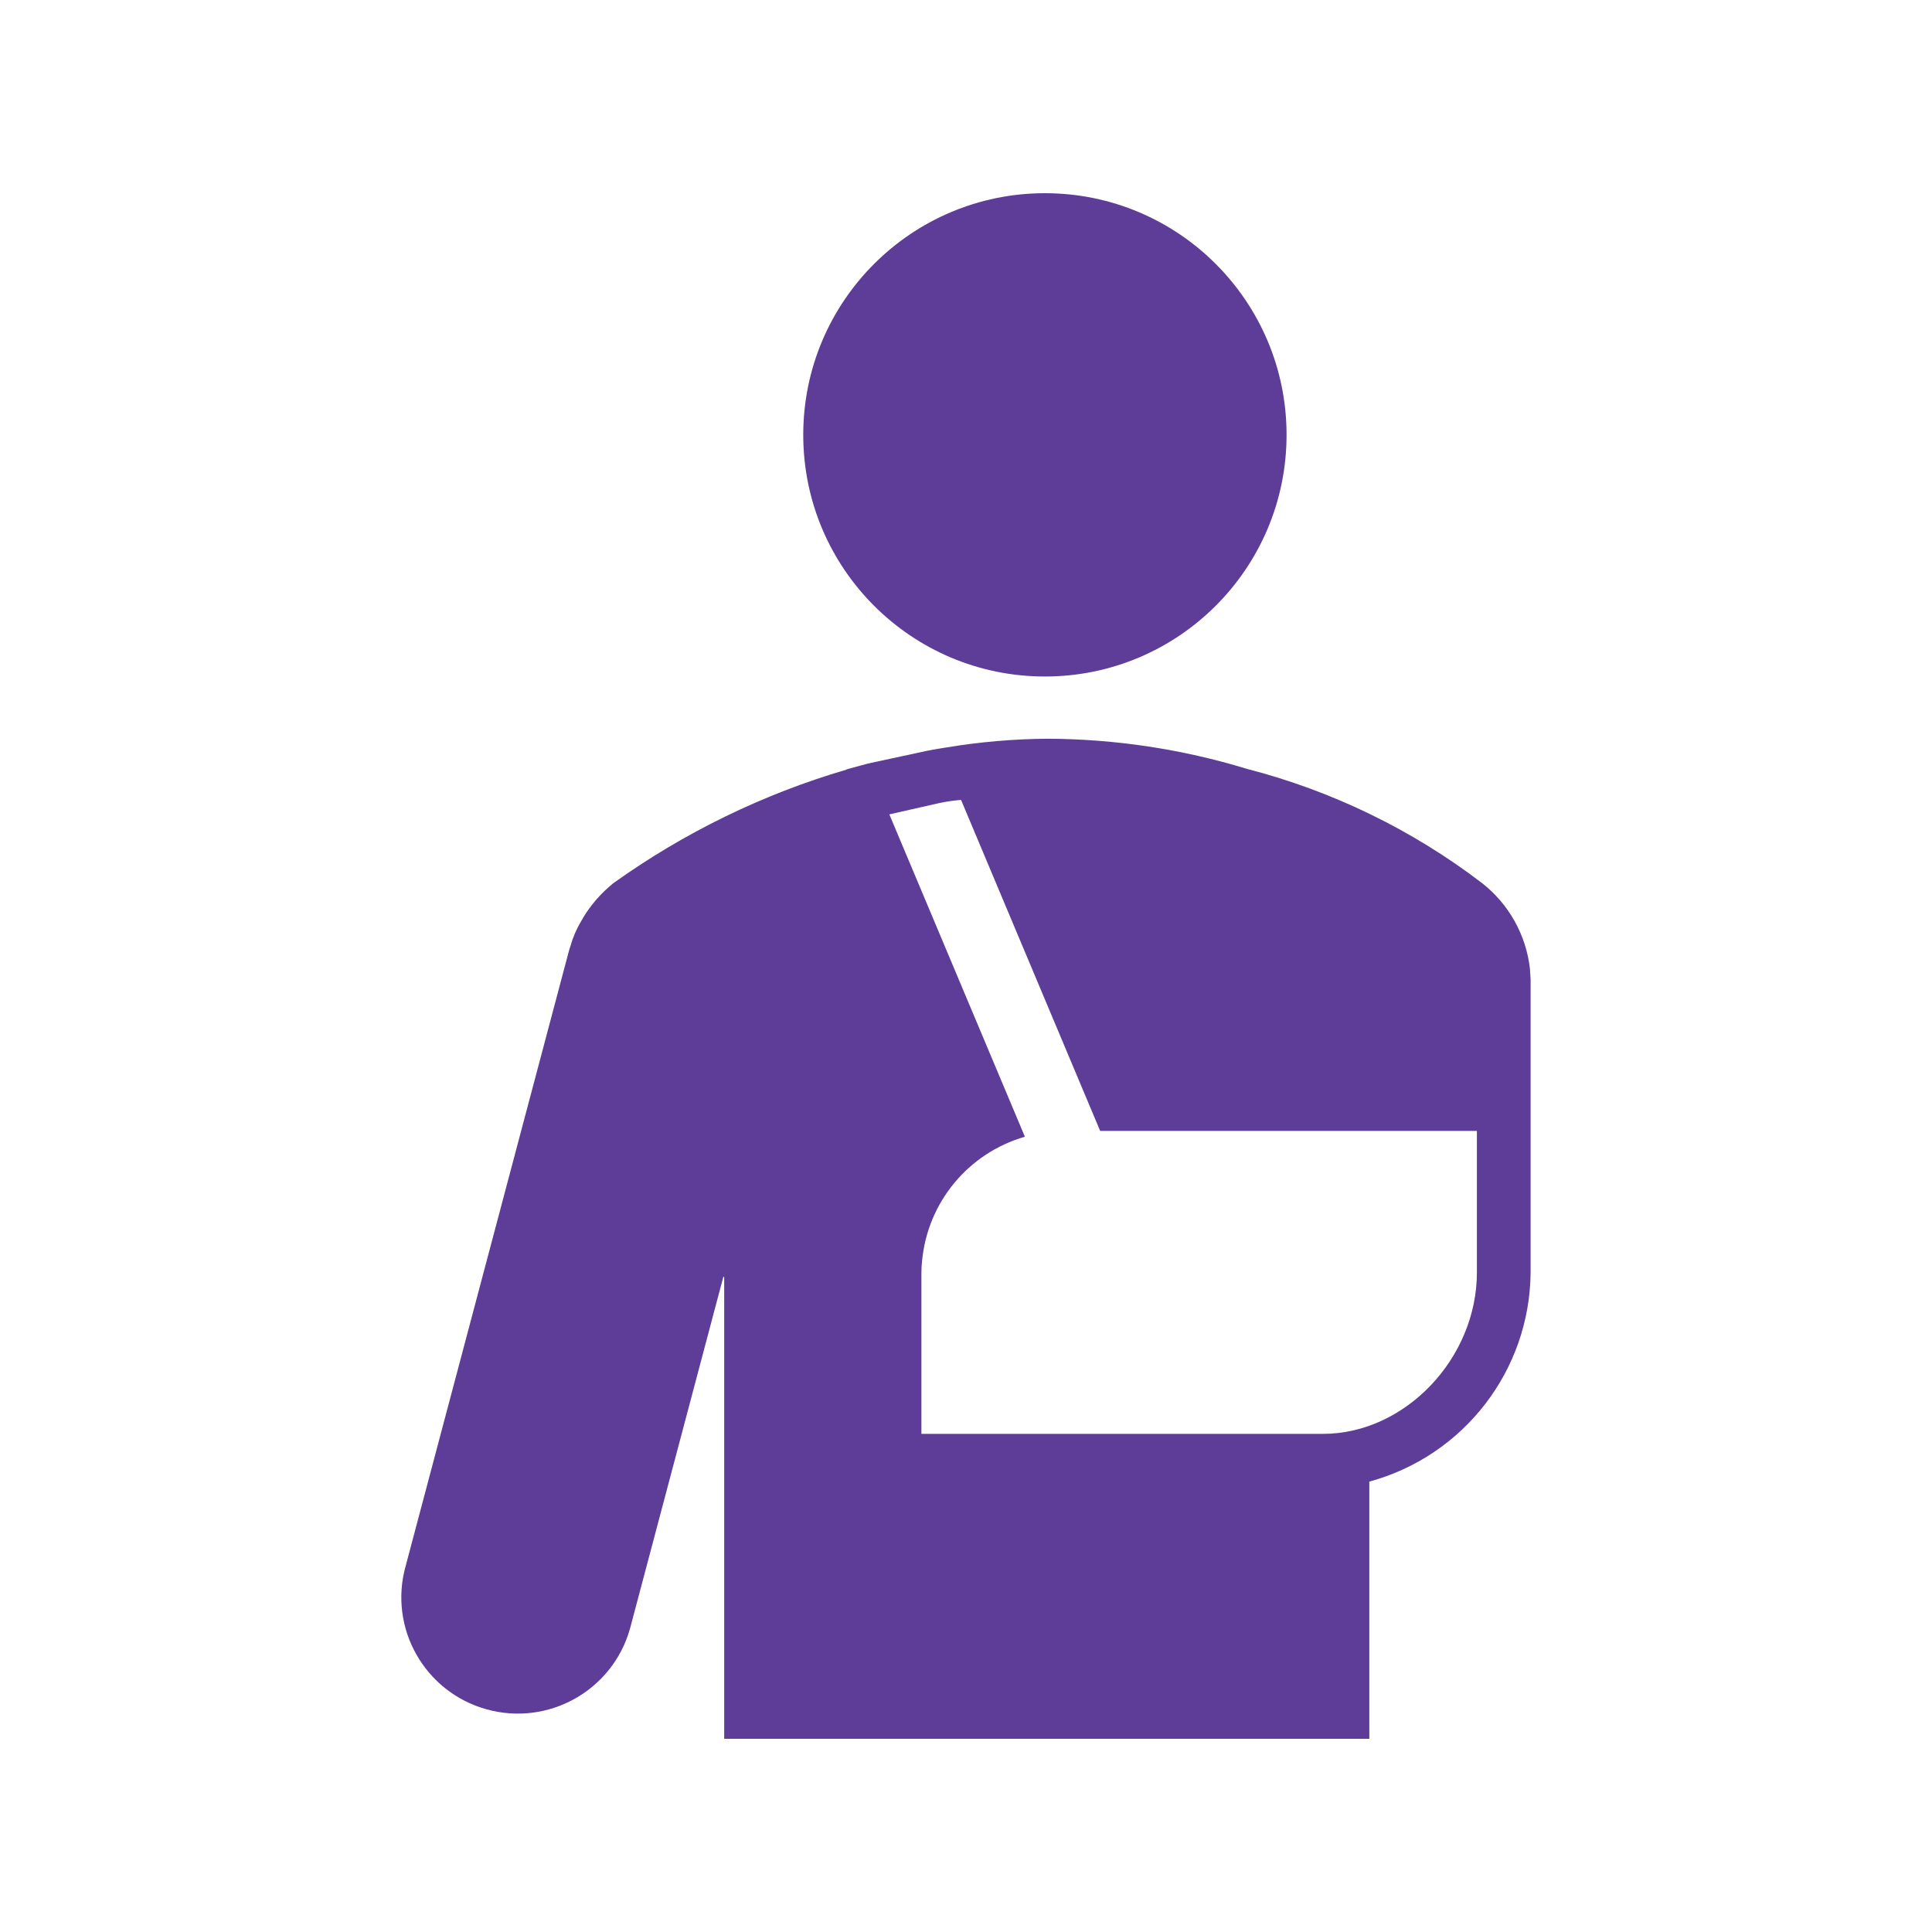
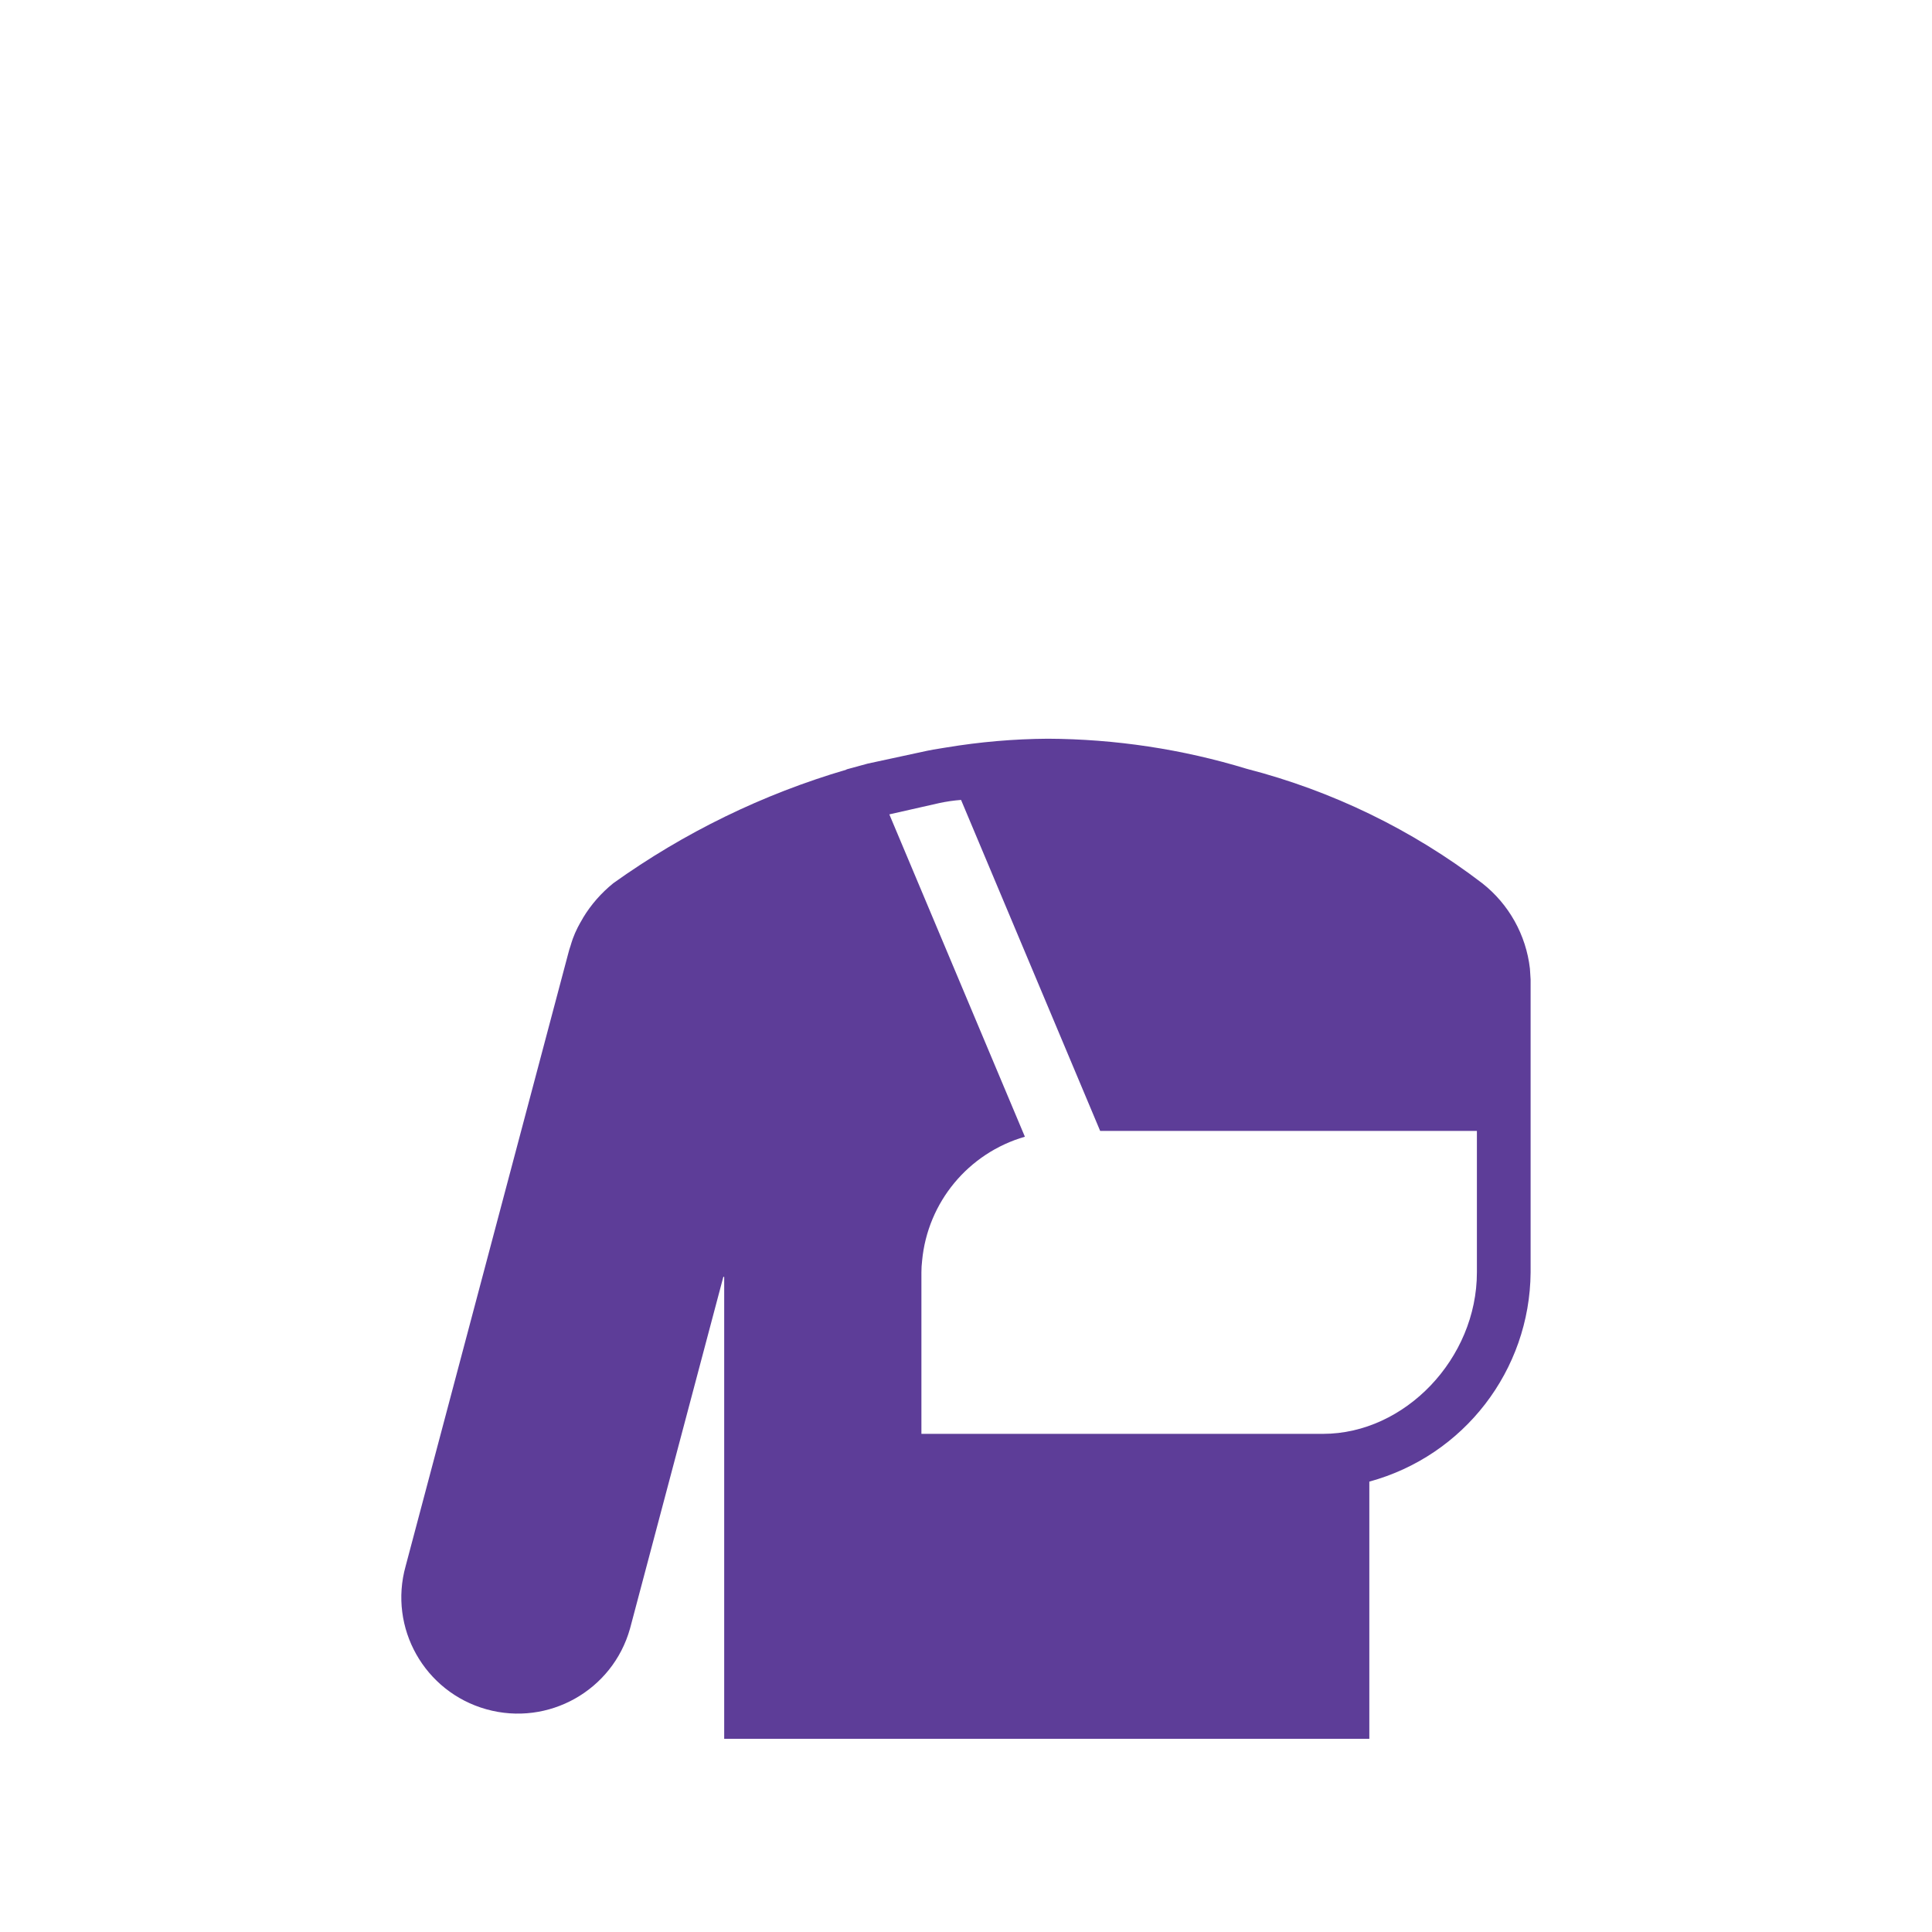
<svg xmlns="http://www.w3.org/2000/svg" id="Layer_1" version="1.1" viewBox="0 0 250 250">
  <defs>
    <style>
      .st0 {
        fill: #5d3d98;
        fill-rule: evenodd;
      }
    </style>
  </defs>
-   <path class="st0" d="M135.21,87.54c17.27,0,31.27-14,31.27-31.27,0-17.27-14-31.27-31.27-31.27-17.27,0-31.27,14-31.27,31.27h0c0,17.27,14,31.27,31.27,31.27h0Z" />
  <path class="st0" d="M197.97,125.33c-.5-4.35-2.72-8.33-6.17-11.04-9.05-6.92-19.41-11.95-30.45-14.8-8.35-2.55-17.04-3.86-25.77-3.9-4.4.03-8.78.41-13.12,1.13-.17.02-.33.05-.5.08l-.42.07h0c-.52.09-1.05.16-1.57.28l-7.69,1.66-2.75.75v.03c-10.81,3.17-21,8.14-30.16,14.69-1.55,1.25-2.88,2.76-3.91,4.46-.02.03-.03.06-.05.1-.23.39-.46.78-.66,1.18-.24.47-.45.96-.63,1.45-.12.31-.2.63-.3.94-.05.16-.11.32-.16.49l-.04.15c-.03.11-.06.22-.09.33l-21.04,79.27c-2.24,8,2.44,16.29,10.45,18.53,8.02,2.24,16.33-2.43,18.58-10.43.04-.14.07-.27.11-.41l11.96-45.08s.03-.06.07-.05c.03,0,.06.04.05.07v59.72h83.48v-33.28c12.25-3.34,20.77-14.4,20.87-27.07v-37.9l-.09-1.42h0ZM119.23,164.66c0-.51.03-1.01.09-1.52.71-7.57,5.98-13.93,13.3-16.05l-17.54-41.71,6.45-1.46c.93-.2,1.88-.34,2.83-.41l18,42.83h48.75v18.31c0,11.13-9.3,20.89-19.91,20.89h-51.97v-20.89h0Z" />
</svg>